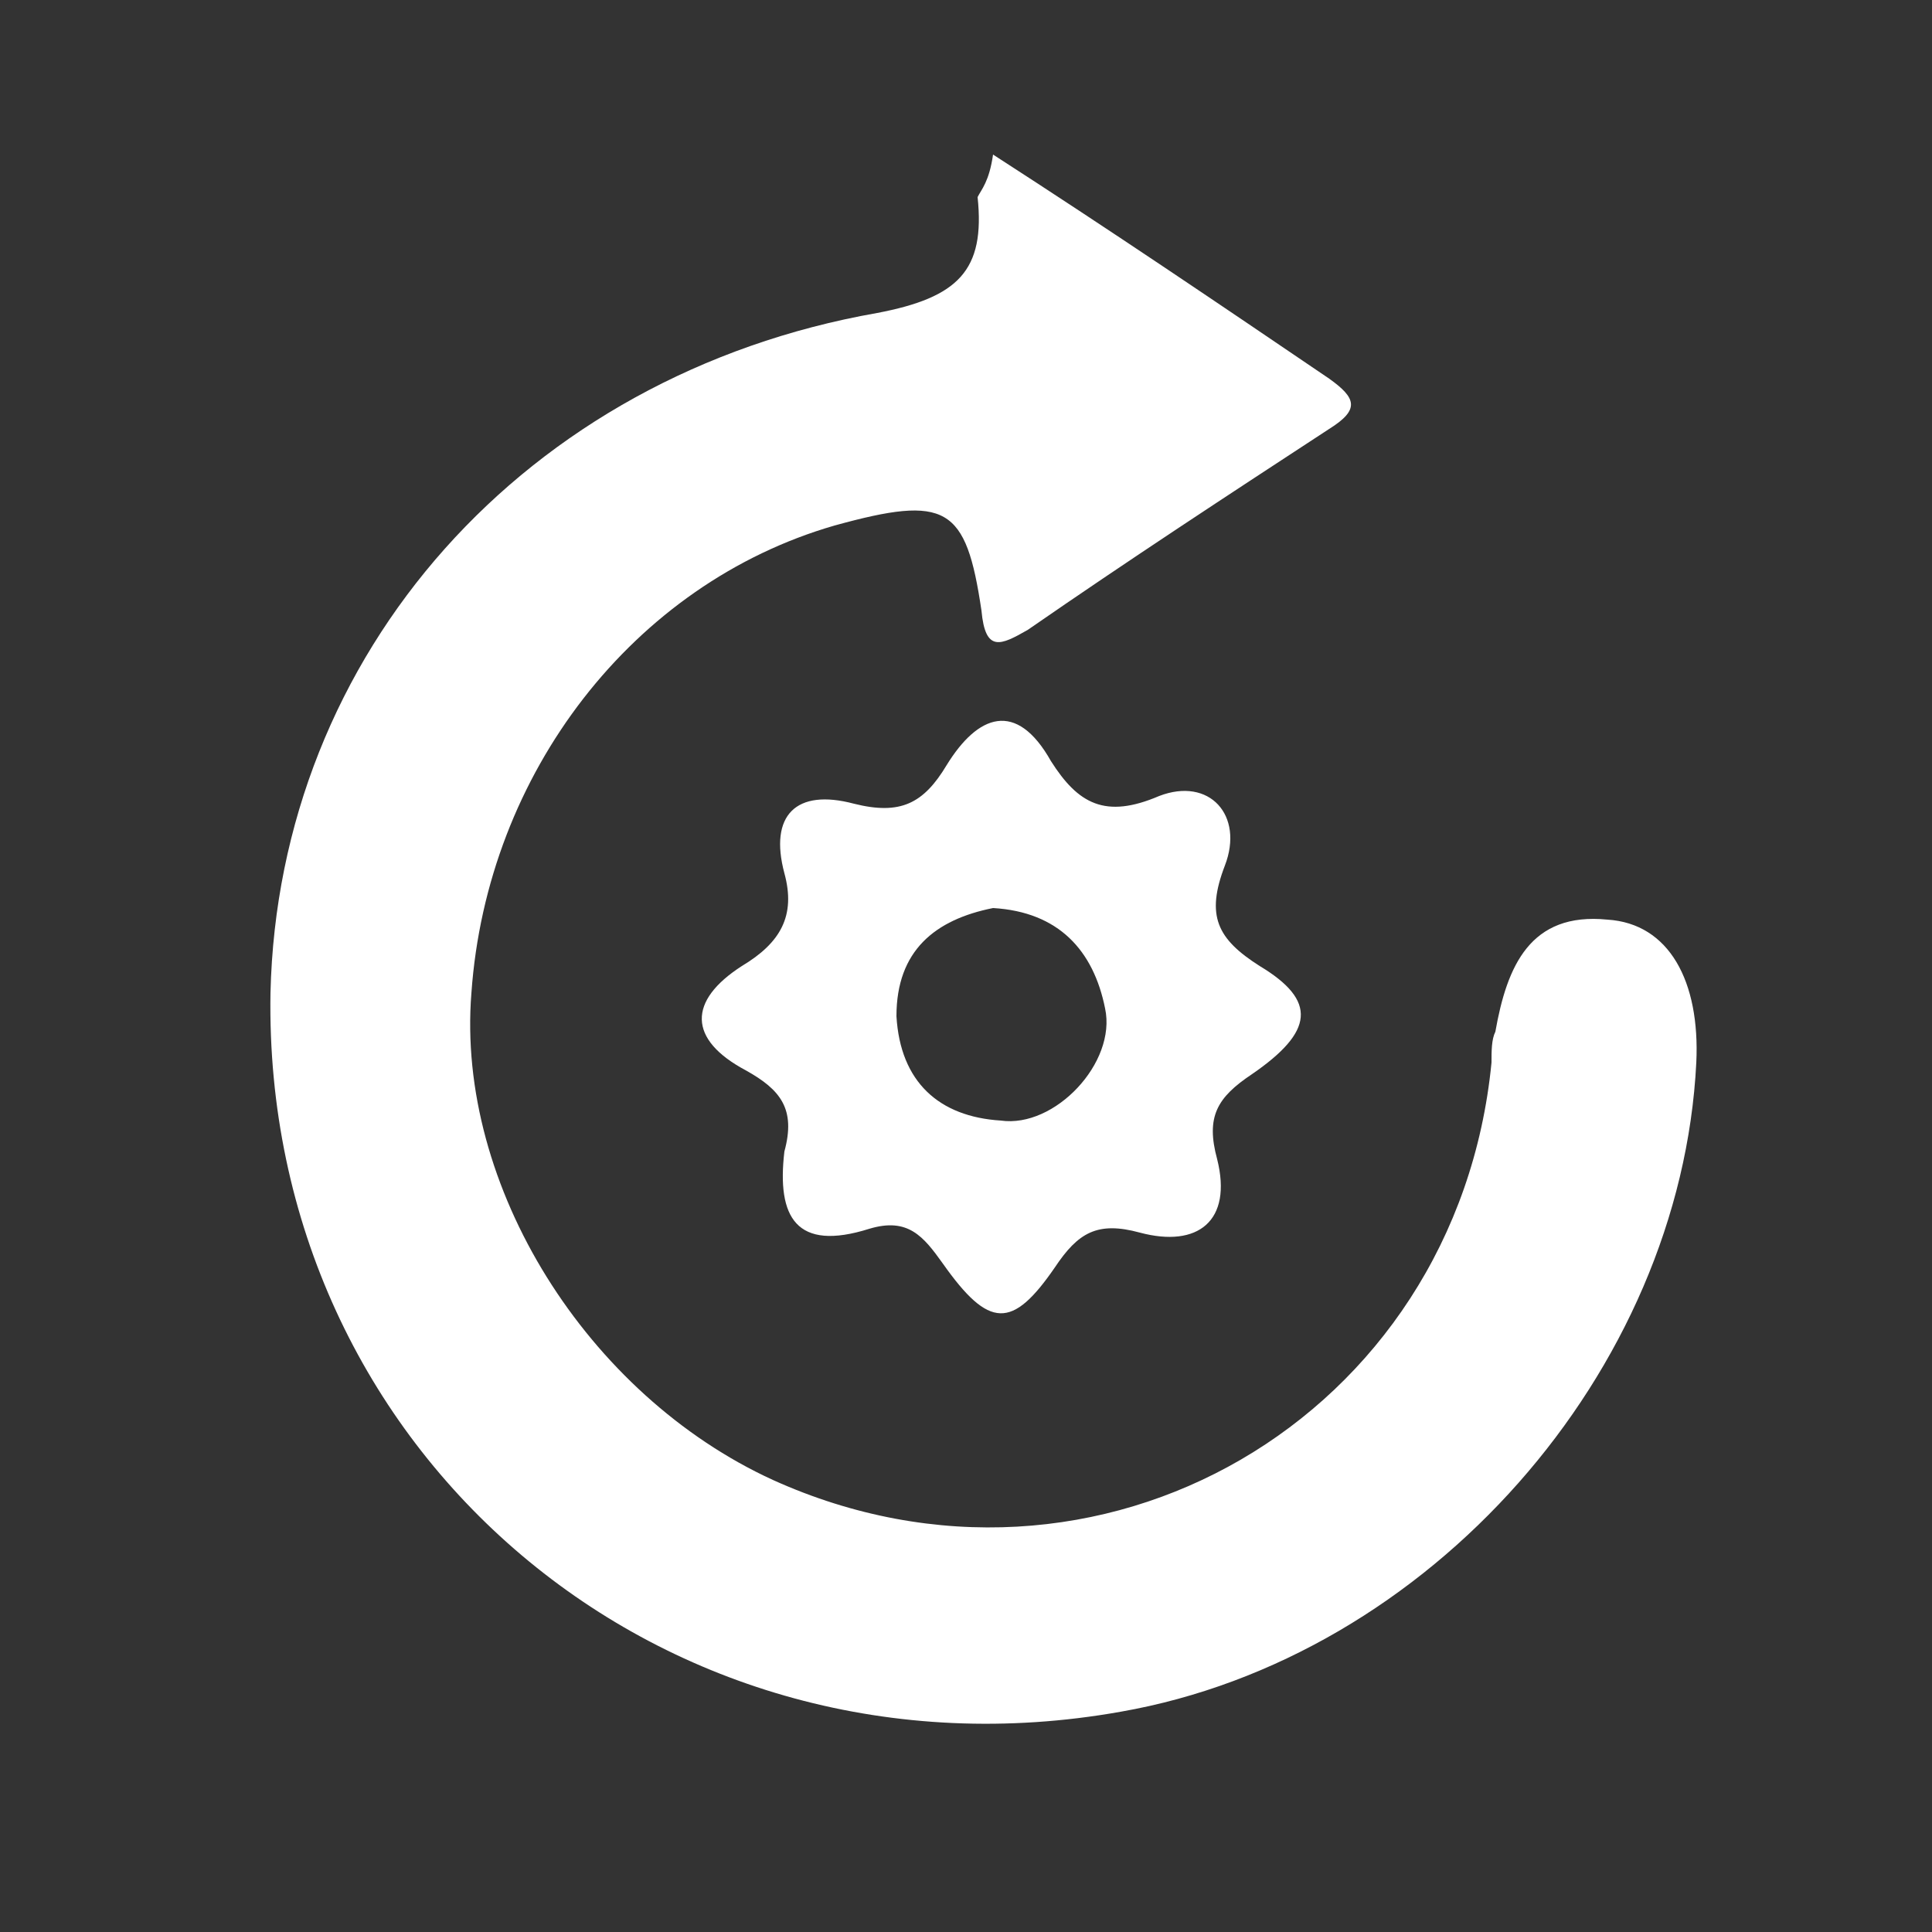
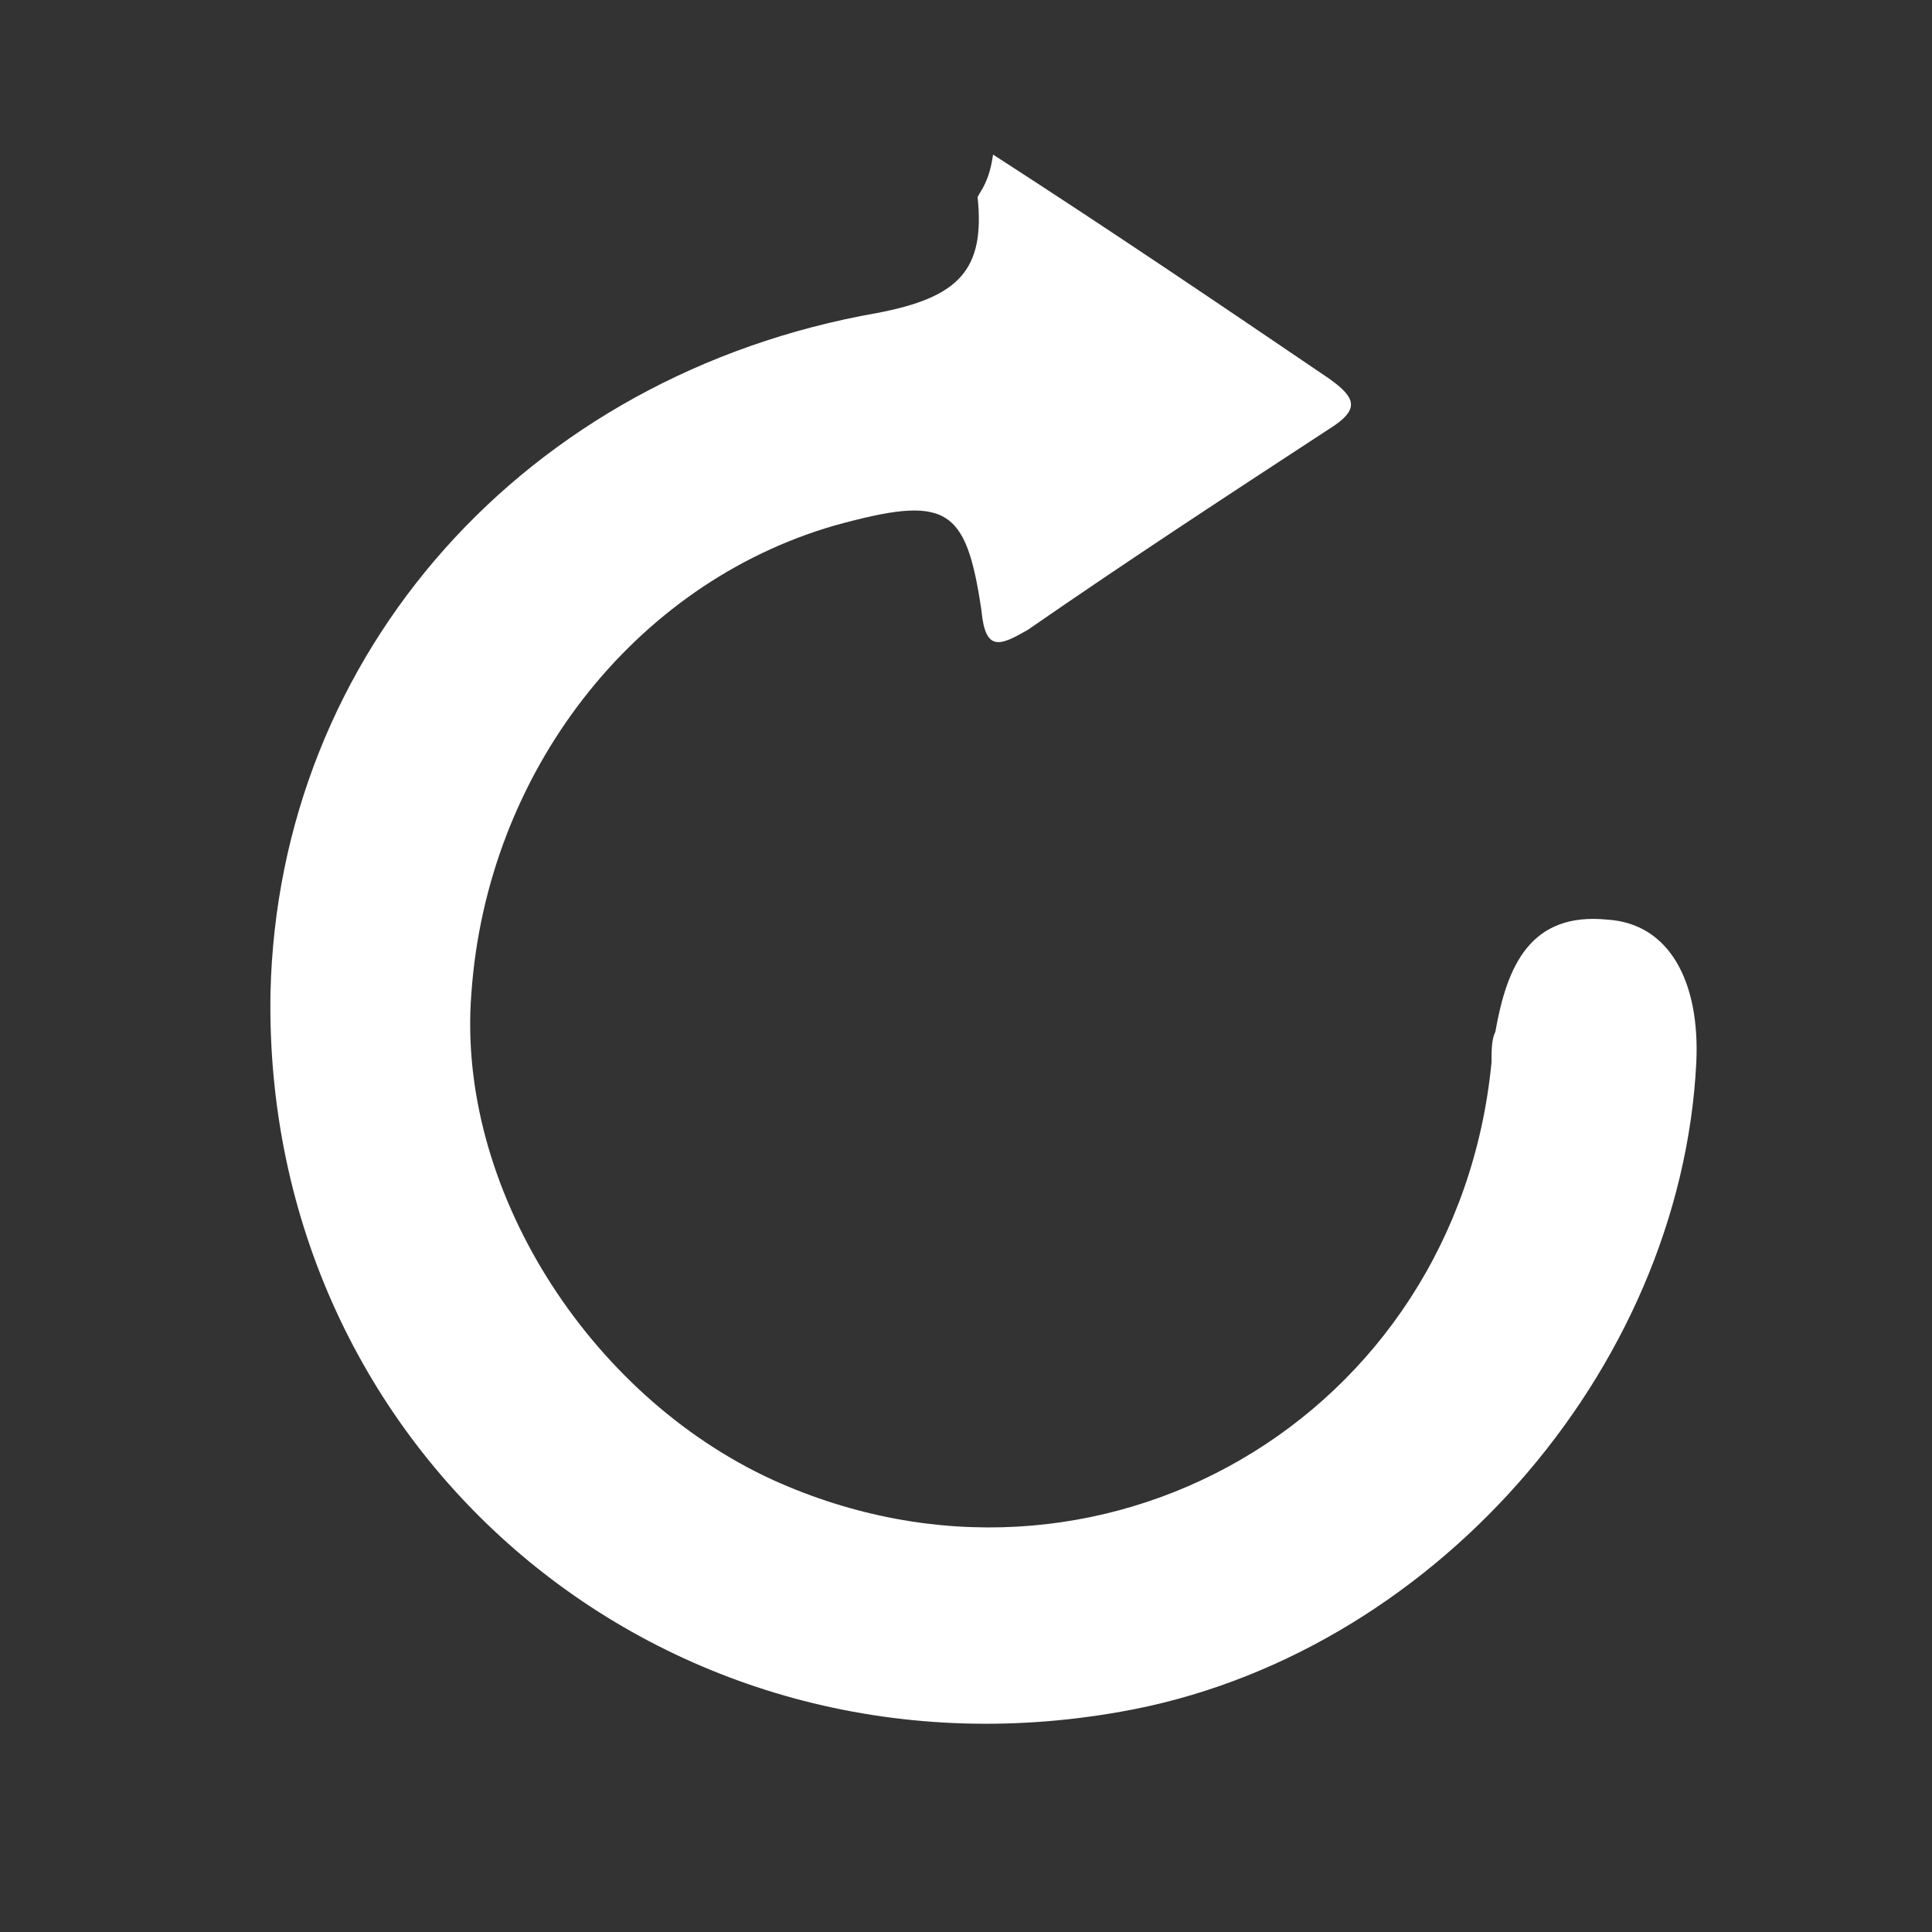
<svg xmlns="http://www.w3.org/2000/svg" version="1.1" id="图层_1" x="0px" y="0px" viewBox="0 0 50 50" style="enable-background:new 0 0 50 50;" xml:space="preserve">
  <rect x="0" y="0" width="50" height="50" fill="#333333" stroke="none" />
  <style type="text/css">
	.st0{fill:#ffffff;}
</style>
  <path class="st0" d="M25.7,4c3.1,2,5.9,3.9,8.7,5.8c0.7,0.5,0.8,0.8,0,1.3c-2.6,1.7-5.2,3.4-7.8,5.2c-0.7,0.4-1.1,0.6-1.2-0.5  c-0.4-2.7-0.9-3-3.8-2.2c-5.2,1.5-9,6.4-9.4,12.1c-0.4,5,3,10.4,7.8,12.6c8.4,3.8,17.7-1.6,18.6-10.8c0-0.3,0-0.6,0.1-0.8  c0.3-1.7,0.9-3.1,2.9-2.9c1.6,0.1,2.4,1.6,2.3,3.7c-0.4,8-6.9,15.4-14.9,16.8c-11.8,2.1-22.2-6.7-22-18.6c0.2-8.8,6.6-16,15.7-17.6  c2.1-0.4,2.8-1.1,2.6-3C25.4,4.9,25.6,4.7,25.7,4z" />
-   <path class="st0" d="M32.6,25c-1.1-0.7-1.4-1.3-0.9-2.6c0.5-1.3-0.4-2.3-1.7-1.8c-1.4,0.6-2.1,0.2-2.8-0.9c-0.9-1.6-1.9-1.2-2.7,0.1  c-0.6,1-1.2,1.3-2.4,1c-1.5-0.4-2.2,0.3-1.8,1.8c0.3,1.1-0.1,1.8-1.1,2.4c-1.4,0.9-1.4,1.9,0.1,2.7c0.9,0.5,1.3,1,1,2.1  c-0.2,1.7,0.3,2.6,2.2,2c1-0.3,1.4,0.2,1.9,0.9c1.2,1.7,1.8,1.7,2.9,0.1c0.6-0.9,1.1-1.2,2.2-0.9c1.5,0.4,2.4-0.3,2-1.9  c-0.3-1.1,0-1.6,0.9-2.2C34,26.7,34.1,25.9,32.6,25z M25.9,29c-1.6-0.1-2.6-1-2.7-2.7c0-1.7,1-2.5,2.5-2.8c1.7,0.1,2.6,1.1,2.9,2.6  C28.9,27.5,27.3,29.2,25.9,29z" />
</svg>